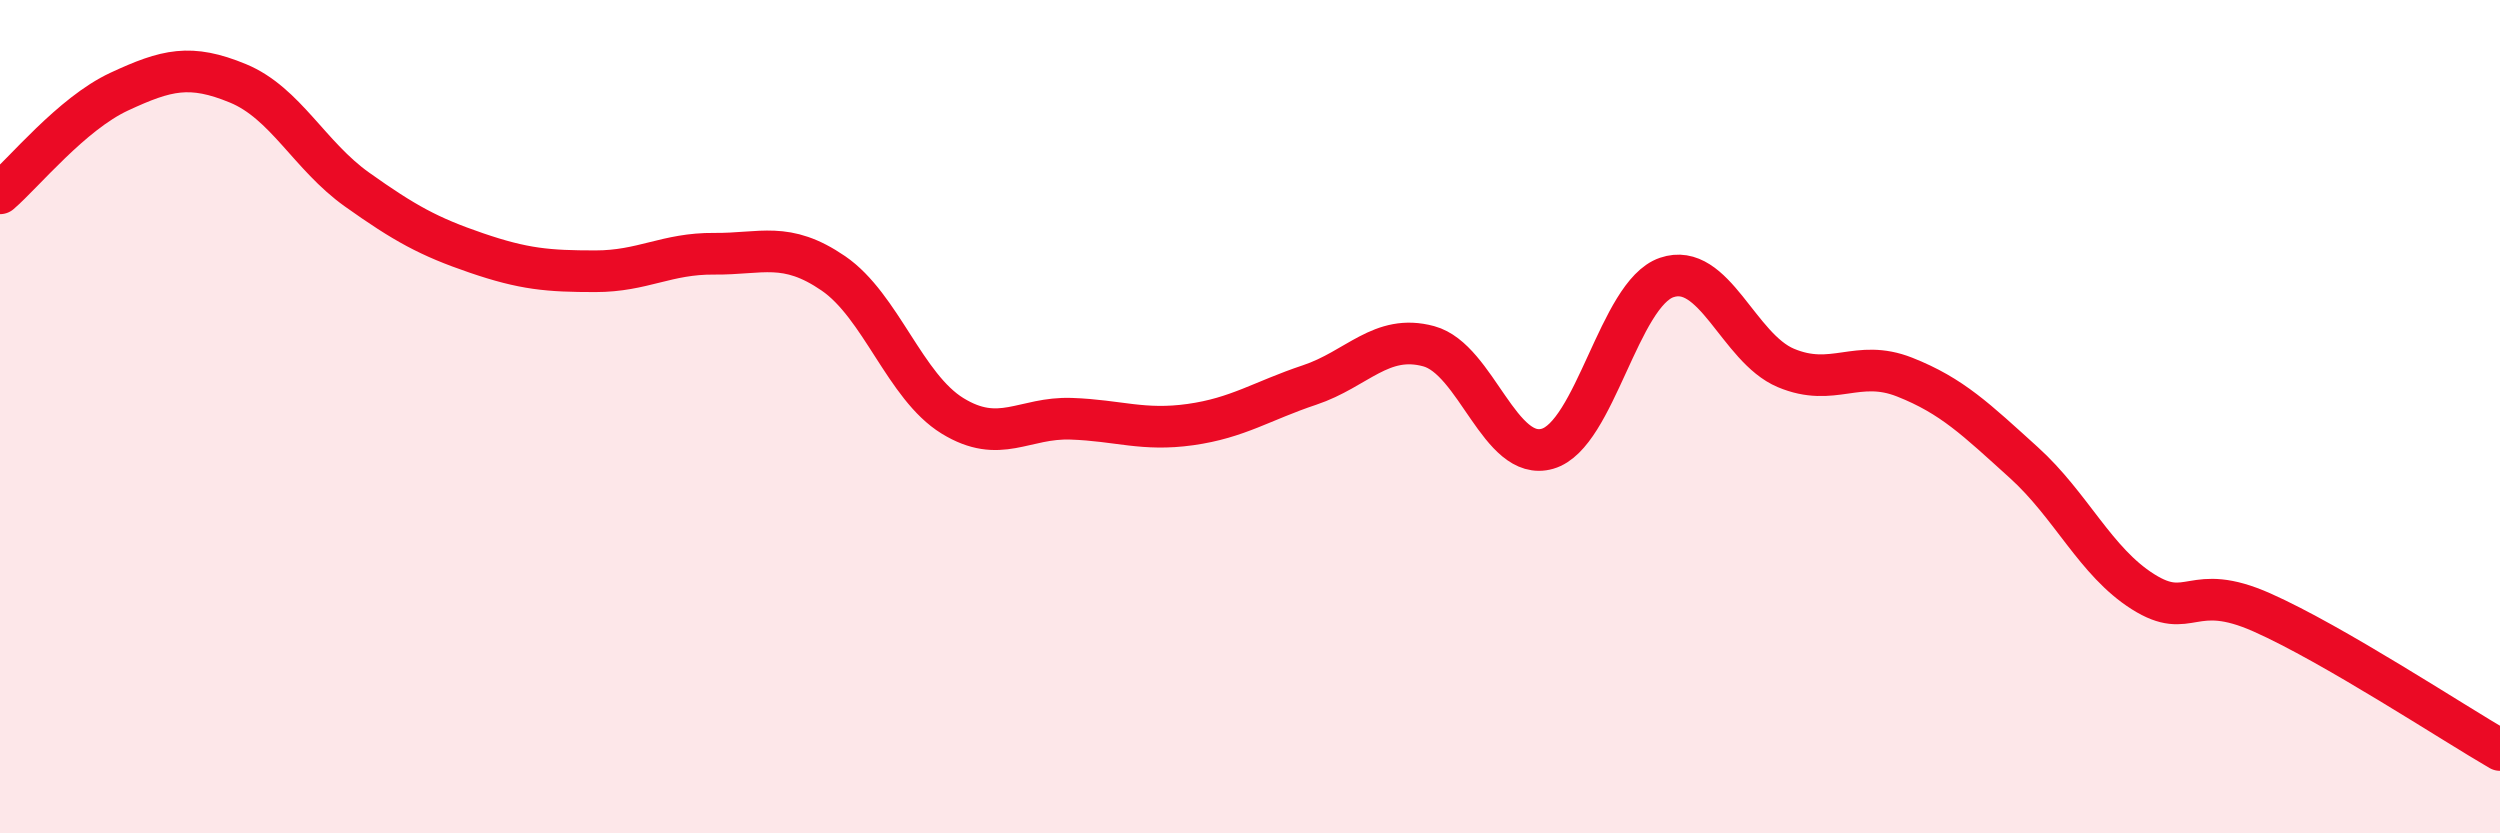
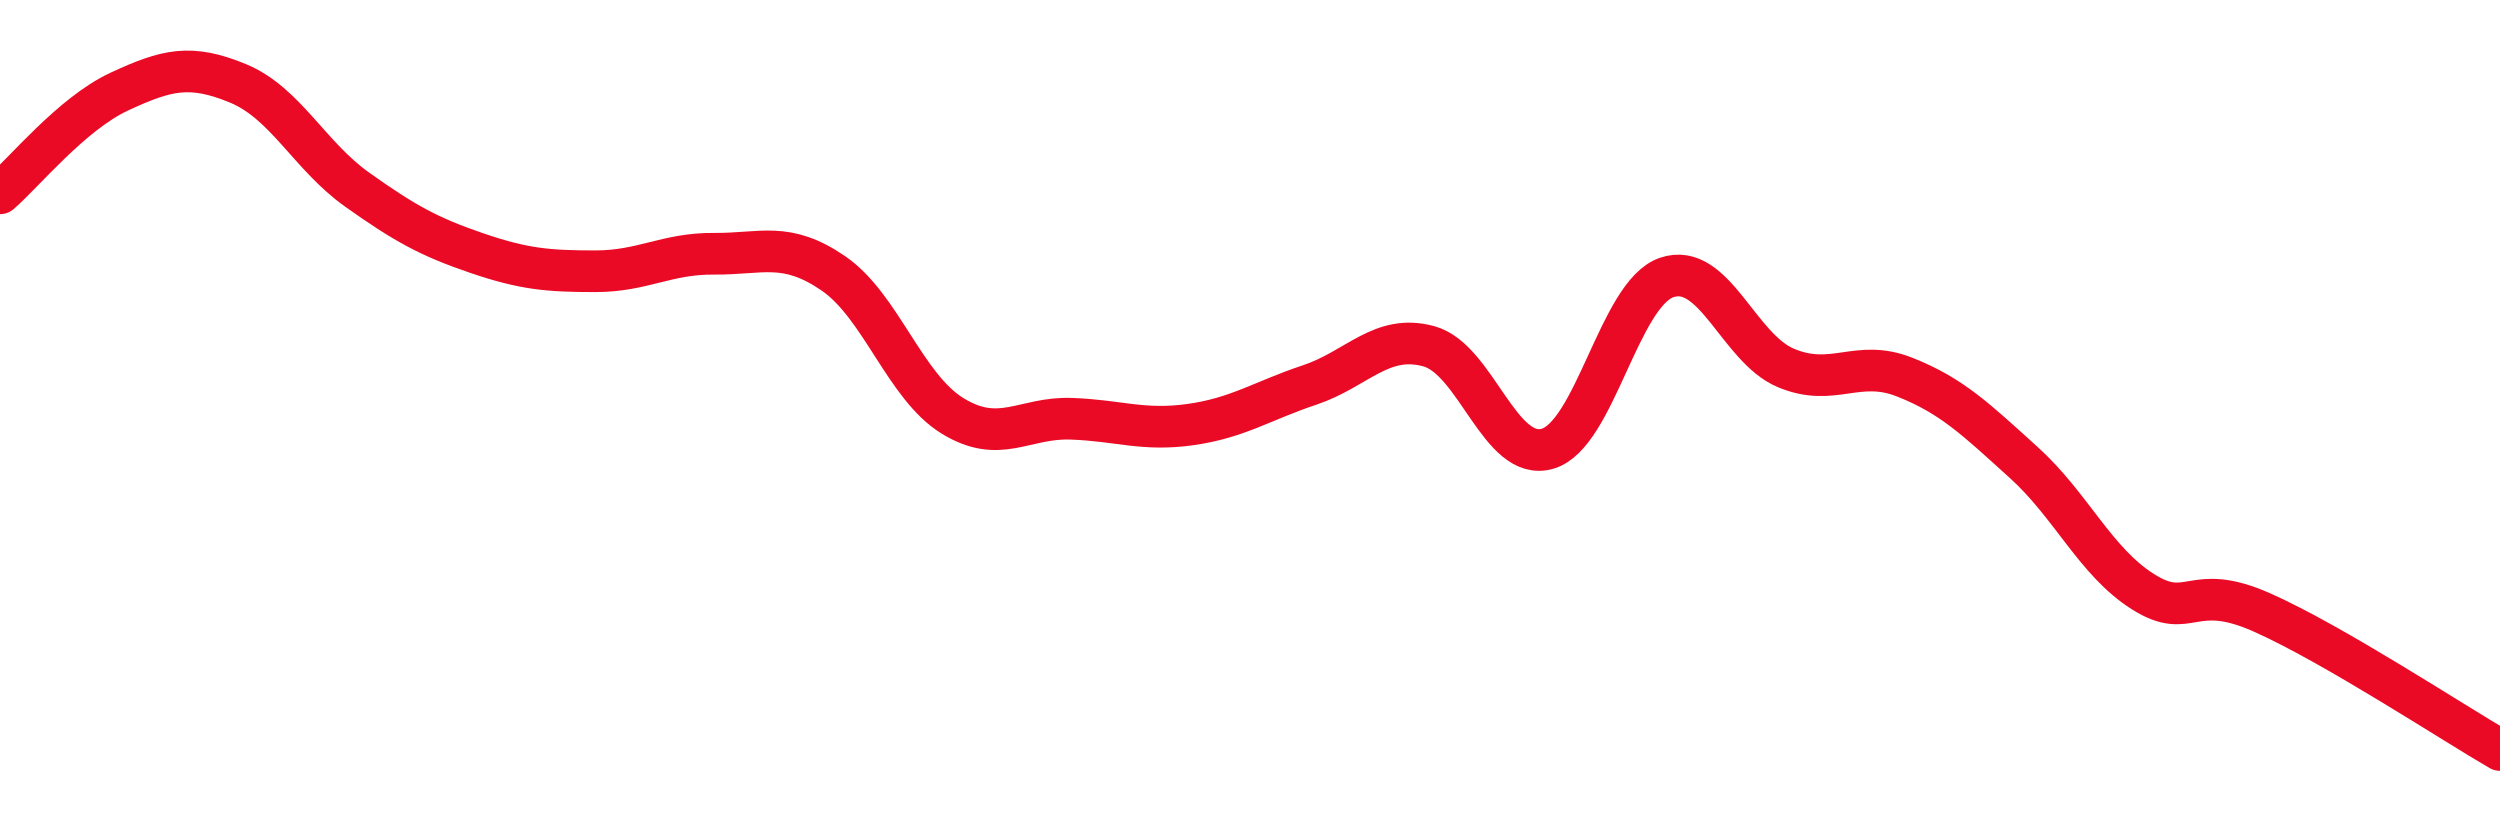
<svg xmlns="http://www.w3.org/2000/svg" width="60" height="20" viewBox="0 0 60 20">
-   <path d="M 0,4.64 C 0.57,4.15 1.72,2.73 2.86,2.2 C 4,1.67 4.57,1.53 5.71,2 C 6.85,2.47 7.43,3.74 8.57,4.55 C 9.71,5.36 10.29,5.68 11.43,6.07 C 12.57,6.46 13.15,6.51 14.29,6.51 C 15.43,6.51 16,6.08 17.14,6.09 C 18.28,6.1 18.86,5.78 20,6.56 C 21.14,7.34 21.72,9.28 22.86,9.98 C 24,10.68 24.57,10.01 25.71,10.05 C 26.85,10.09 27.43,10.35 28.57,10.19 C 29.71,10.03 30.29,9.62 31.43,9.24 C 32.57,8.86 33.15,8 34.29,8.31 C 35.43,8.62 36,11.1 37.14,10.77 C 38.28,10.44 38.86,7.05 40,6.66 C 41.14,6.27 41.72,8.35 42.86,8.83 C 44,9.31 44.57,8.6 45.71,9.05 C 46.85,9.5 47.43,10.07 48.57,11.1 C 49.71,12.13 50.29,13.48 51.43,14.2 C 52.57,14.92 52.58,13.94 54.29,14.7 C 56,15.46 58.86,17.34 60,18L60 20L0 20Z" fill="#EB0A25" opacity="0.1" stroke-linecap="round" stroke-linejoin="round" />
  <path d="M 0,4.64 C 0.57,4.15 1.72,2.73 2.86,2.2 C 4,1.67 4.57,1.53 5.71,2 C 6.85,2.47 7.43,3.74 8.57,4.55 C 9.71,5.36 10.29,5.68 11.43,6.07 C 12.57,6.46 13.15,6.51 14.29,6.51 C 15.43,6.51 16,6.08 17.14,6.09 C 18.28,6.1 18.86,5.78 20,6.56 C 21.14,7.34 21.72,9.28 22.86,9.98 C 24,10.68 24.57,10.01 25.71,10.05 C 26.85,10.09 27.43,10.35 28.57,10.19 C 29.71,10.03 30.29,9.62 31.43,9.24 C 32.57,8.86 33.15,8 34.29,8.31 C 35.43,8.62 36,11.1 37.14,10.77 C 38.28,10.44 38.86,7.05 40,6.66 C 41.14,6.27 41.72,8.35 42.86,8.83 C 44,9.31 44.57,8.6 45.71,9.05 C 46.85,9.5 47.43,10.07 48.57,11.1 C 49.71,12.13 50.29,13.48 51.43,14.2 C 52.57,14.92 52.58,13.94 54.29,14.7 C 56,15.46 58.86,17.34 60,18" stroke="#EB0A25" stroke-width="1" fill="none" stroke-linecap="round" stroke-linejoin="round" />
</svg>